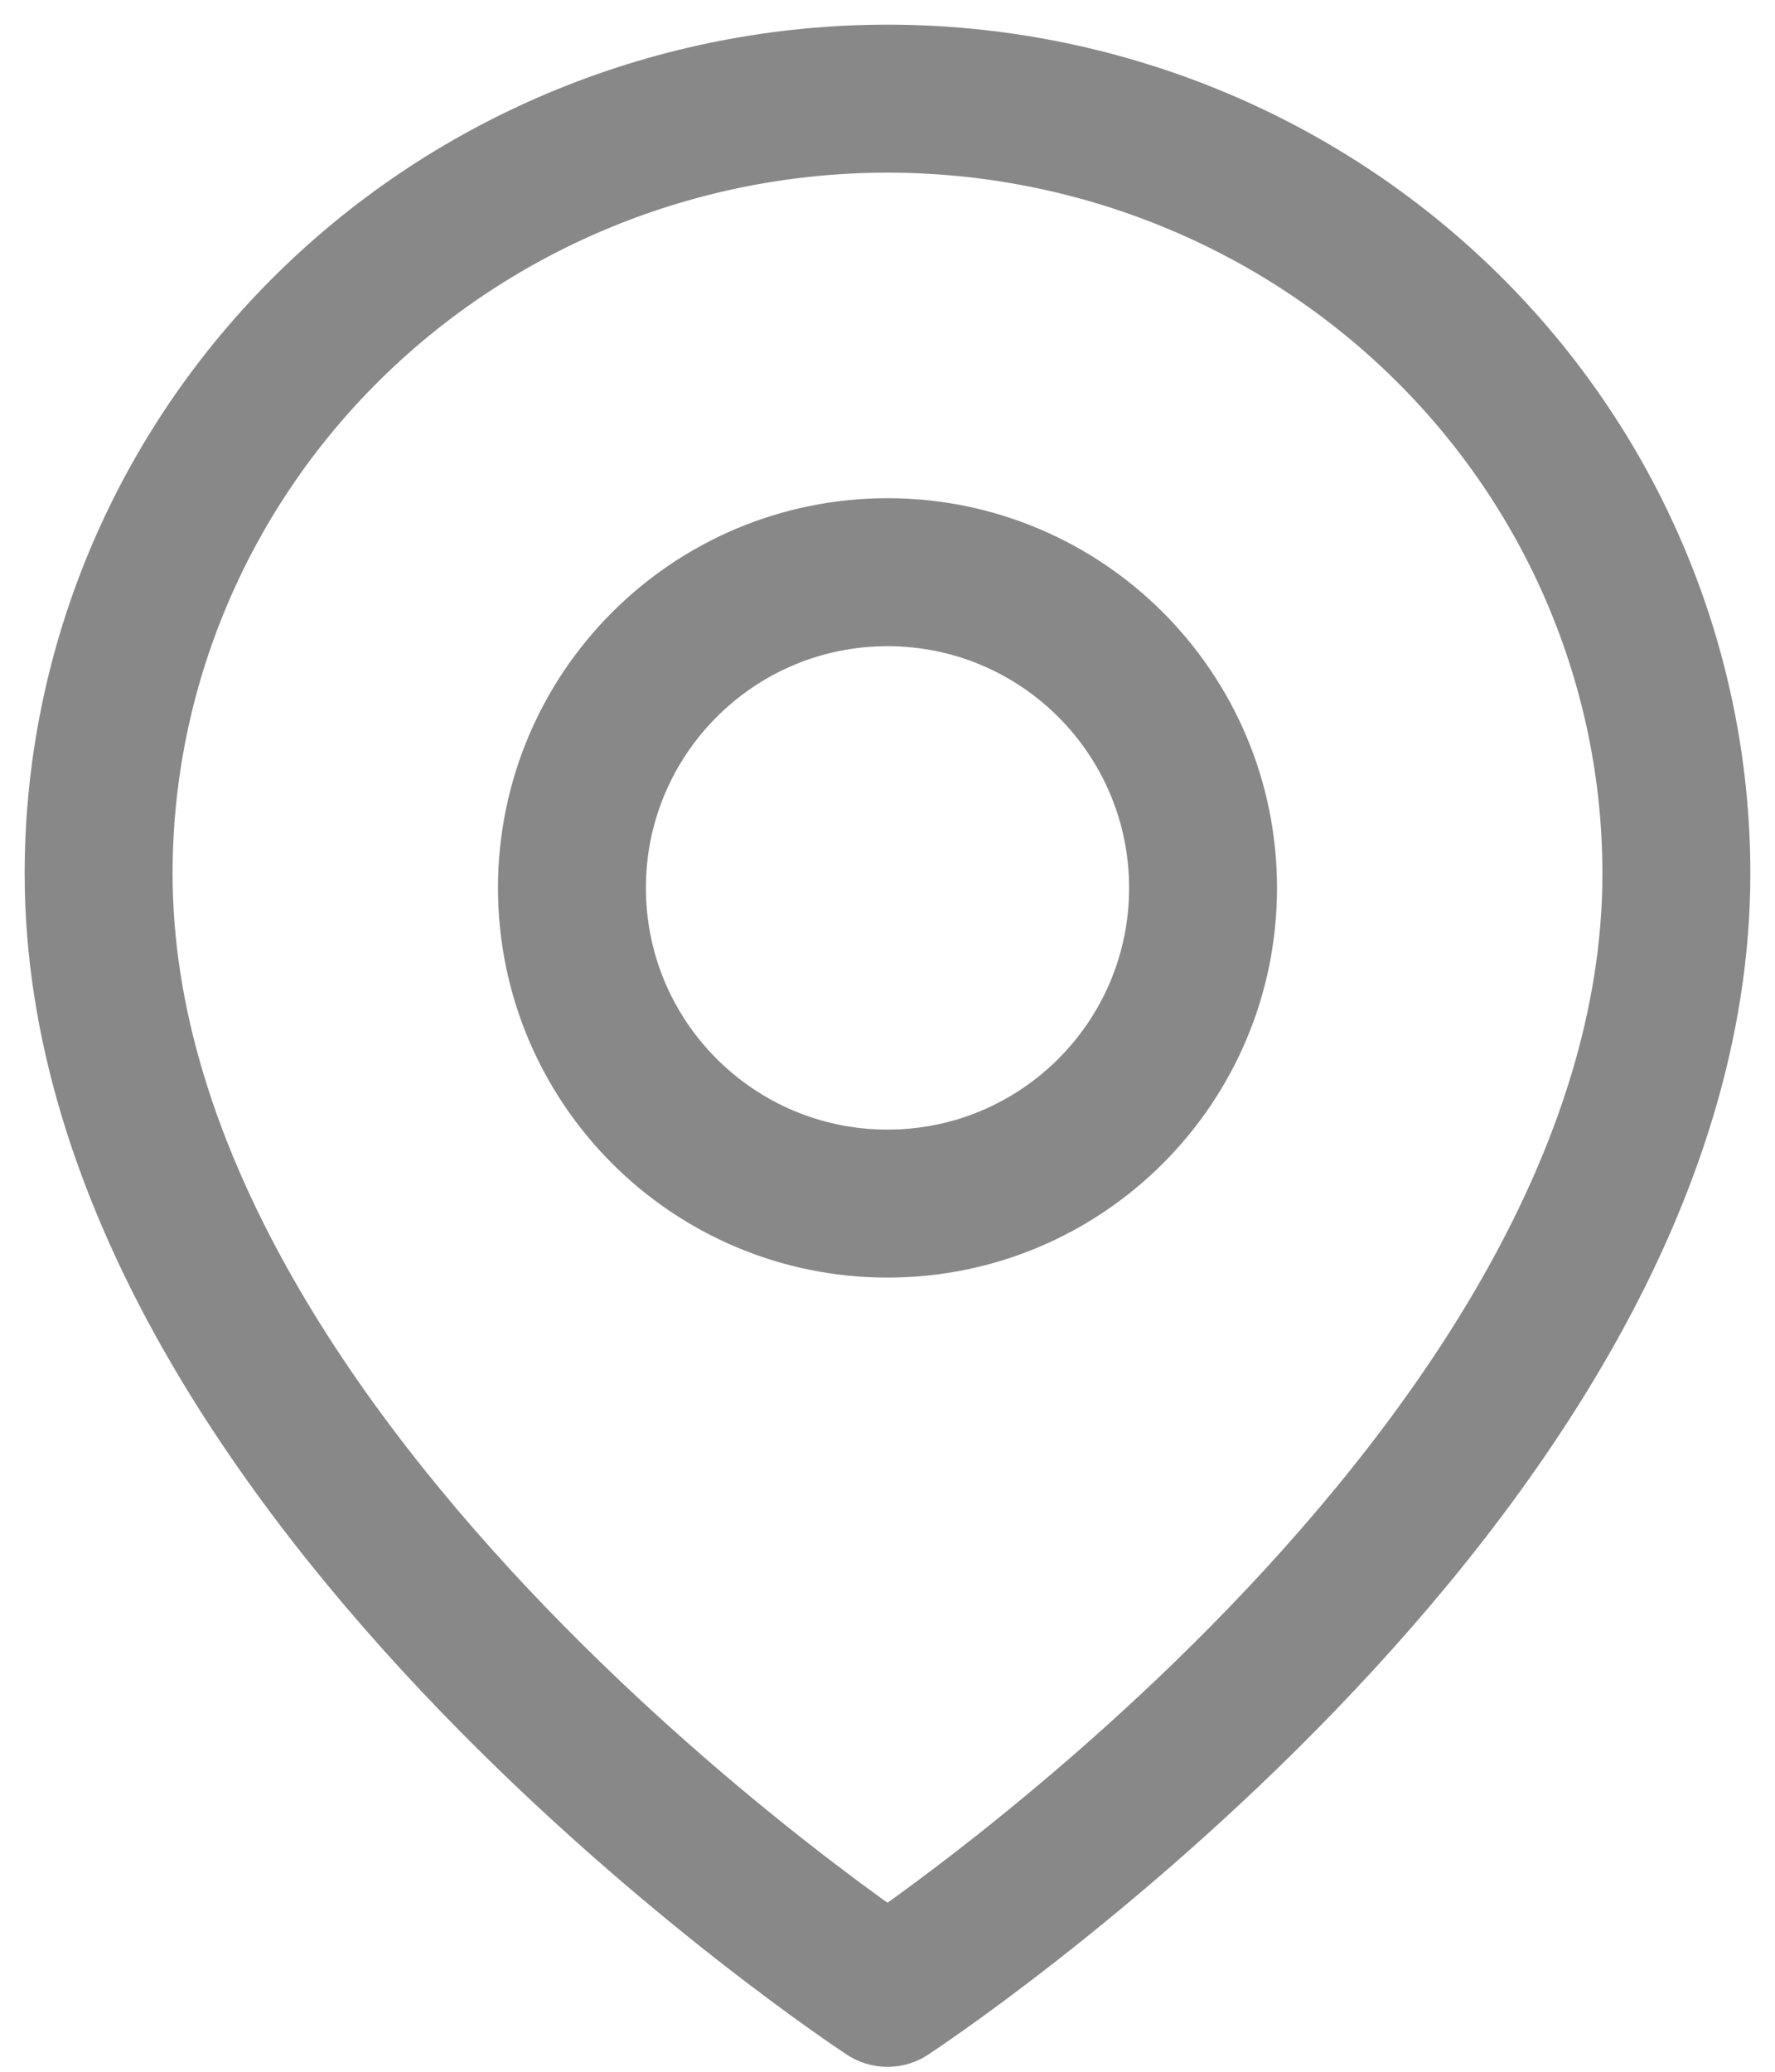
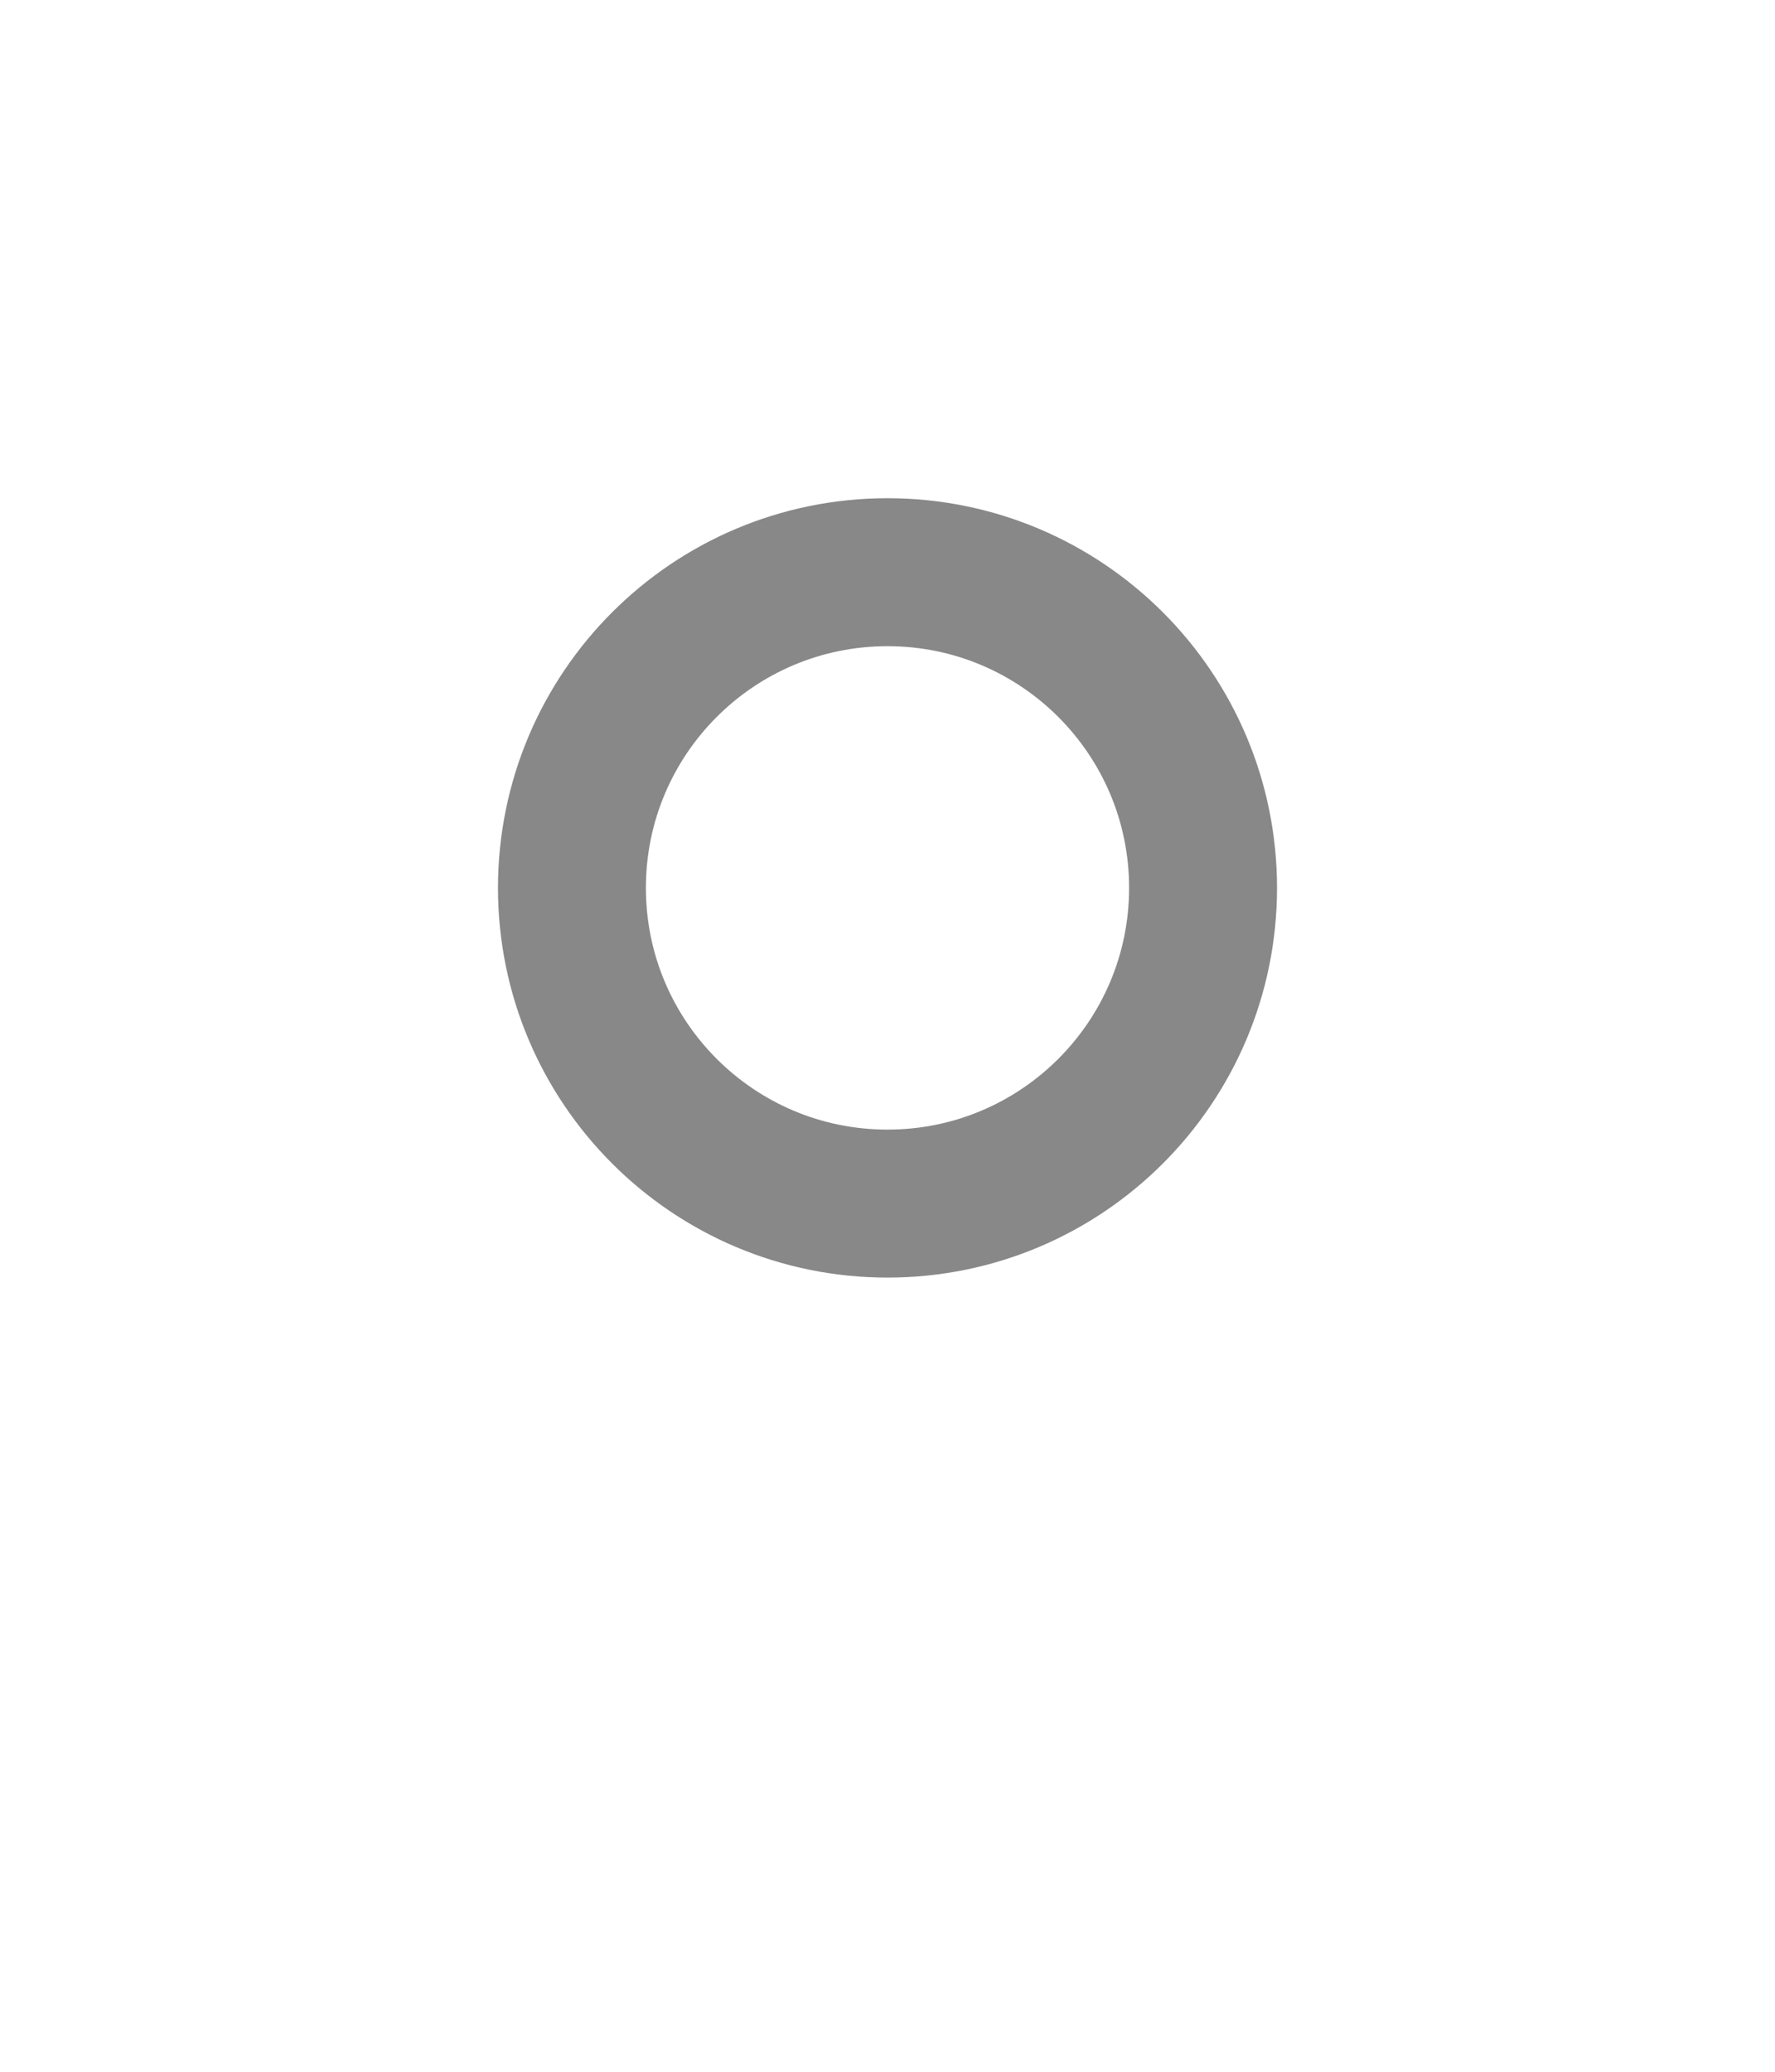
<svg xmlns="http://www.w3.org/2000/svg" width="18" height="21" viewBox="0 0 18 21" fill="none">
-   <path d="M17 8.855C17 14.964 9 20.2 9 20.2C9 20.2 1 14.964 1 8.855C1 6.771 1.843 4.774 3.343 3.301C4.843 1.828 6.878 1 9 1C11.122 1 13.157 1.828 14.657 3.301C16.157 4.774 17 6.771 17 8.855Z" stroke="#888888" stroke-width="1.5" stroke-linecap="round" stroke-linejoin="round" />
  <path d="M9 12.2C10.767 12.2 12.2 10.768 12.2 9C12.2 7.233 10.767 5.8 9 5.8C7.233 5.8 5.8 7.233 5.8 9C5.8 10.768 7.233 12.2 9 12.2Z" stroke="#888888" stroke-width="1.5" stroke-linecap="round" stroke-linejoin="round" />
</svg>